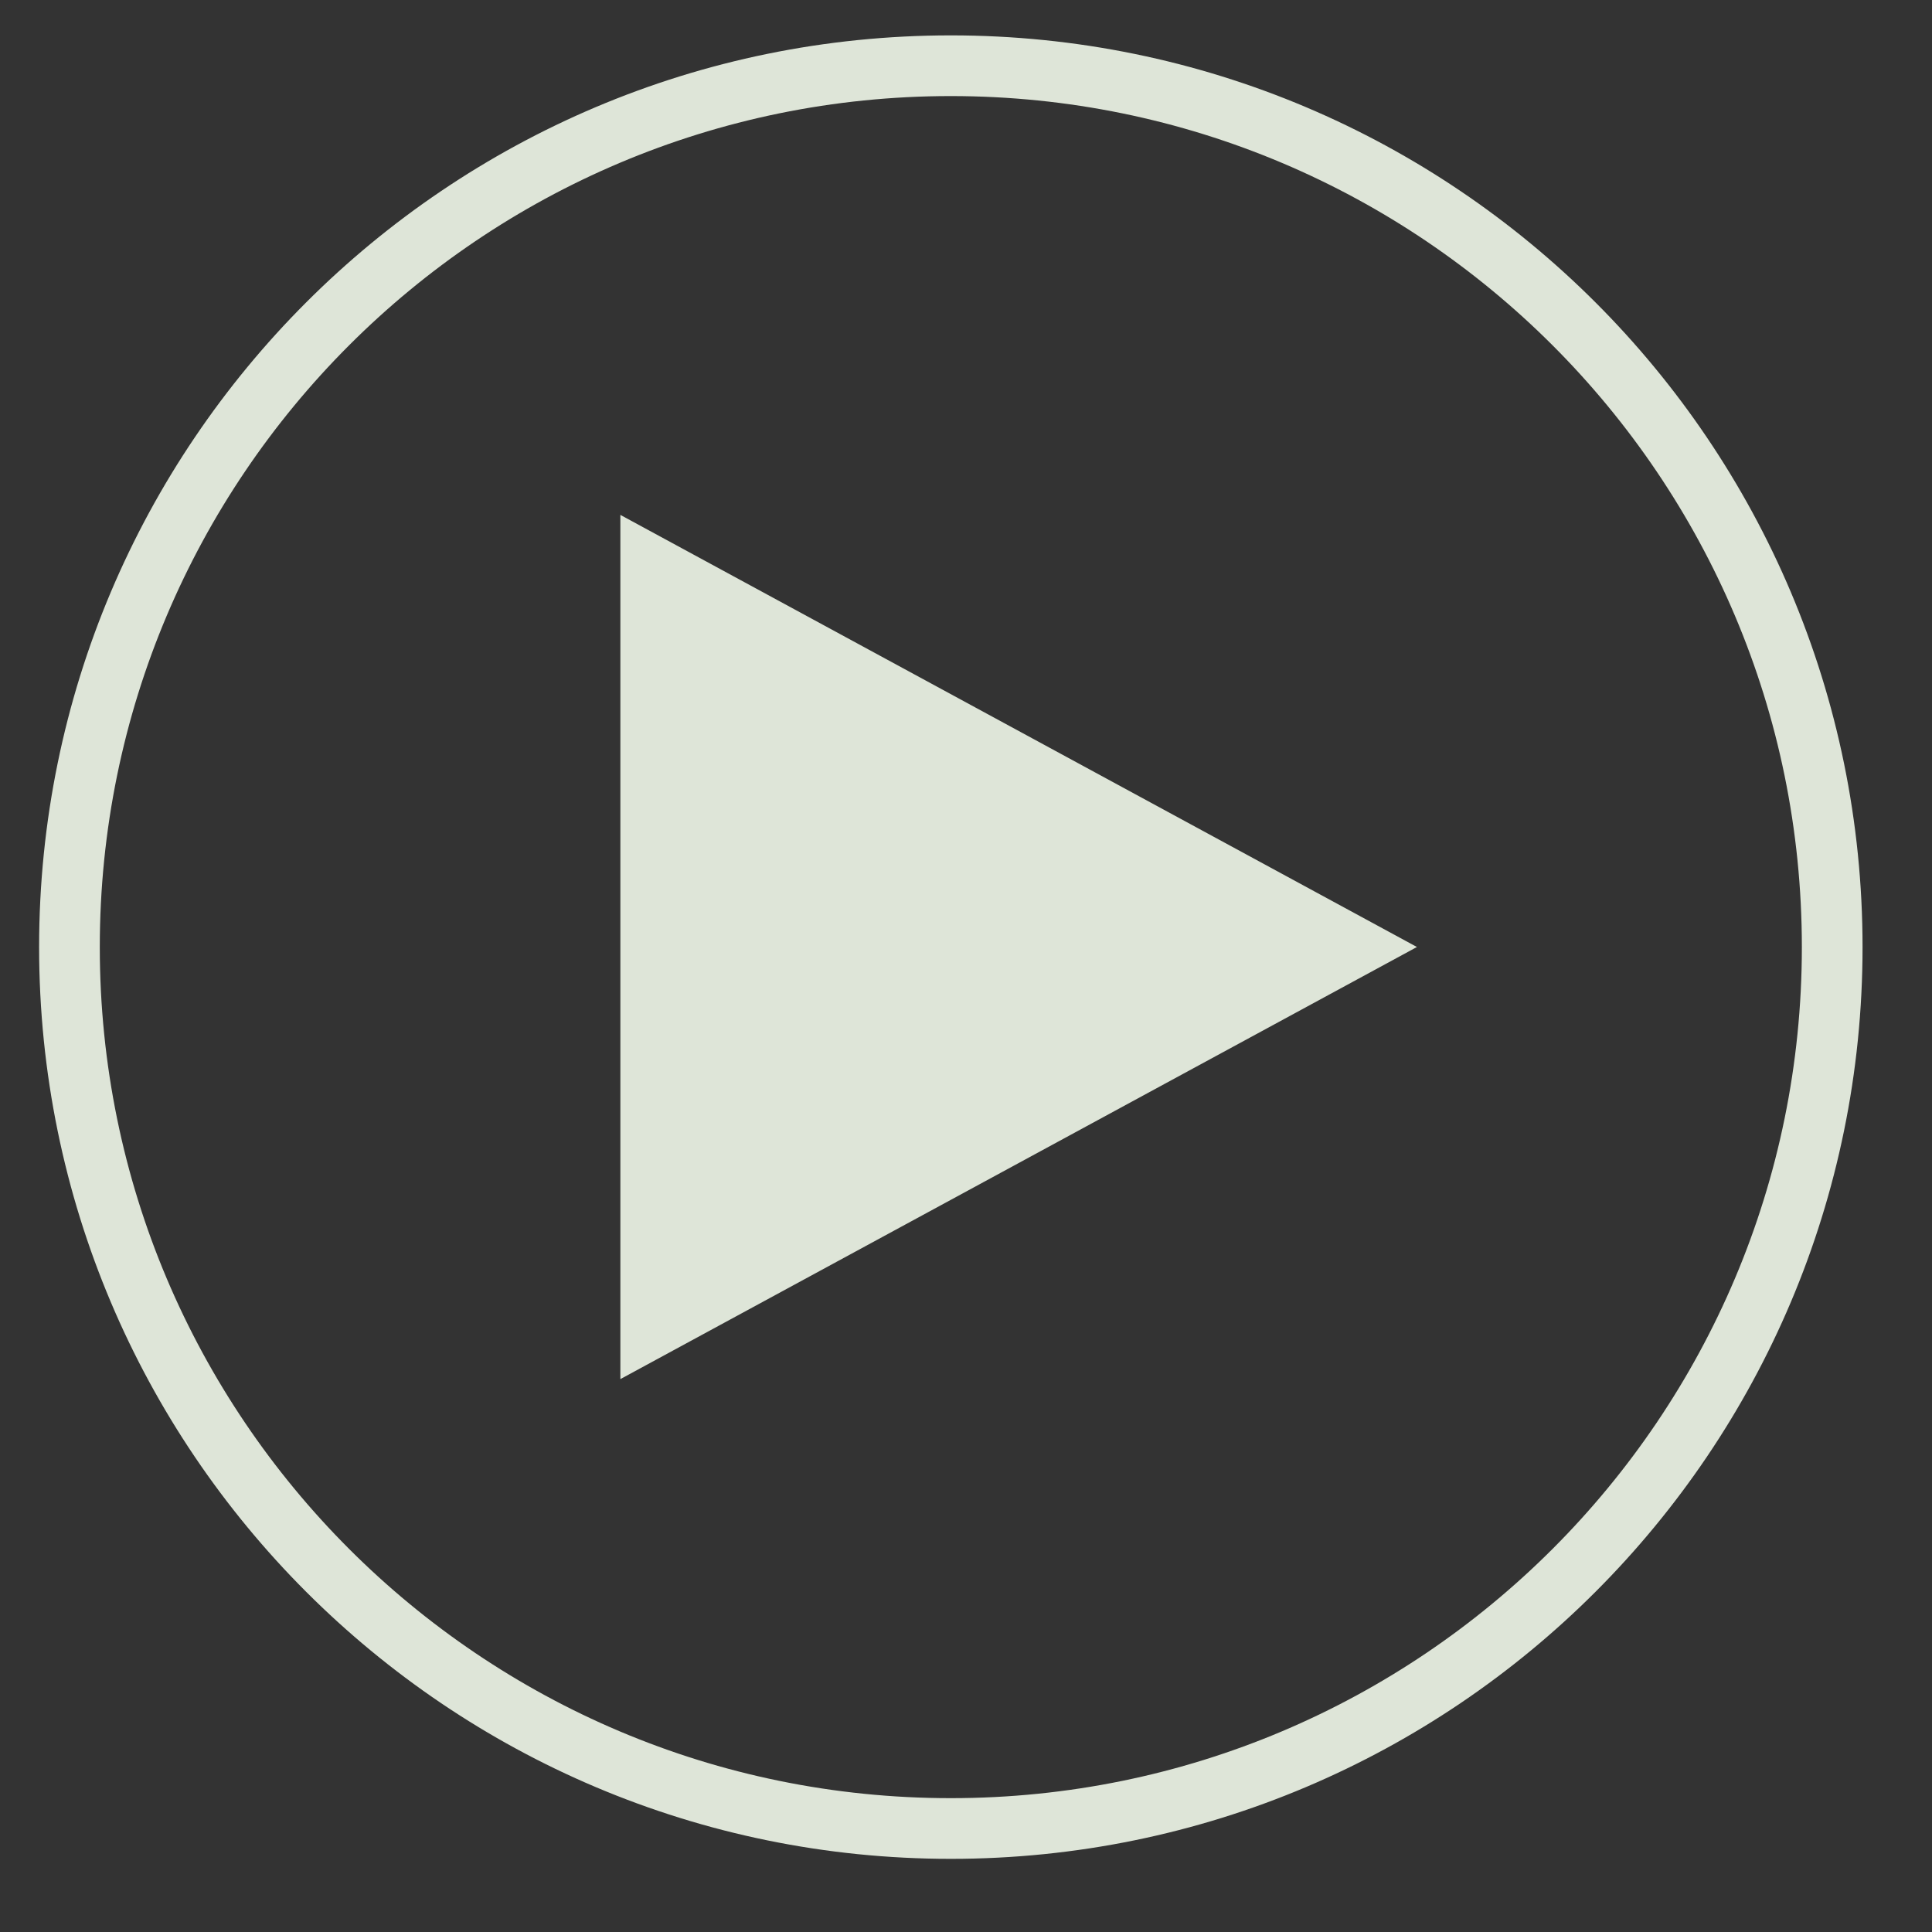
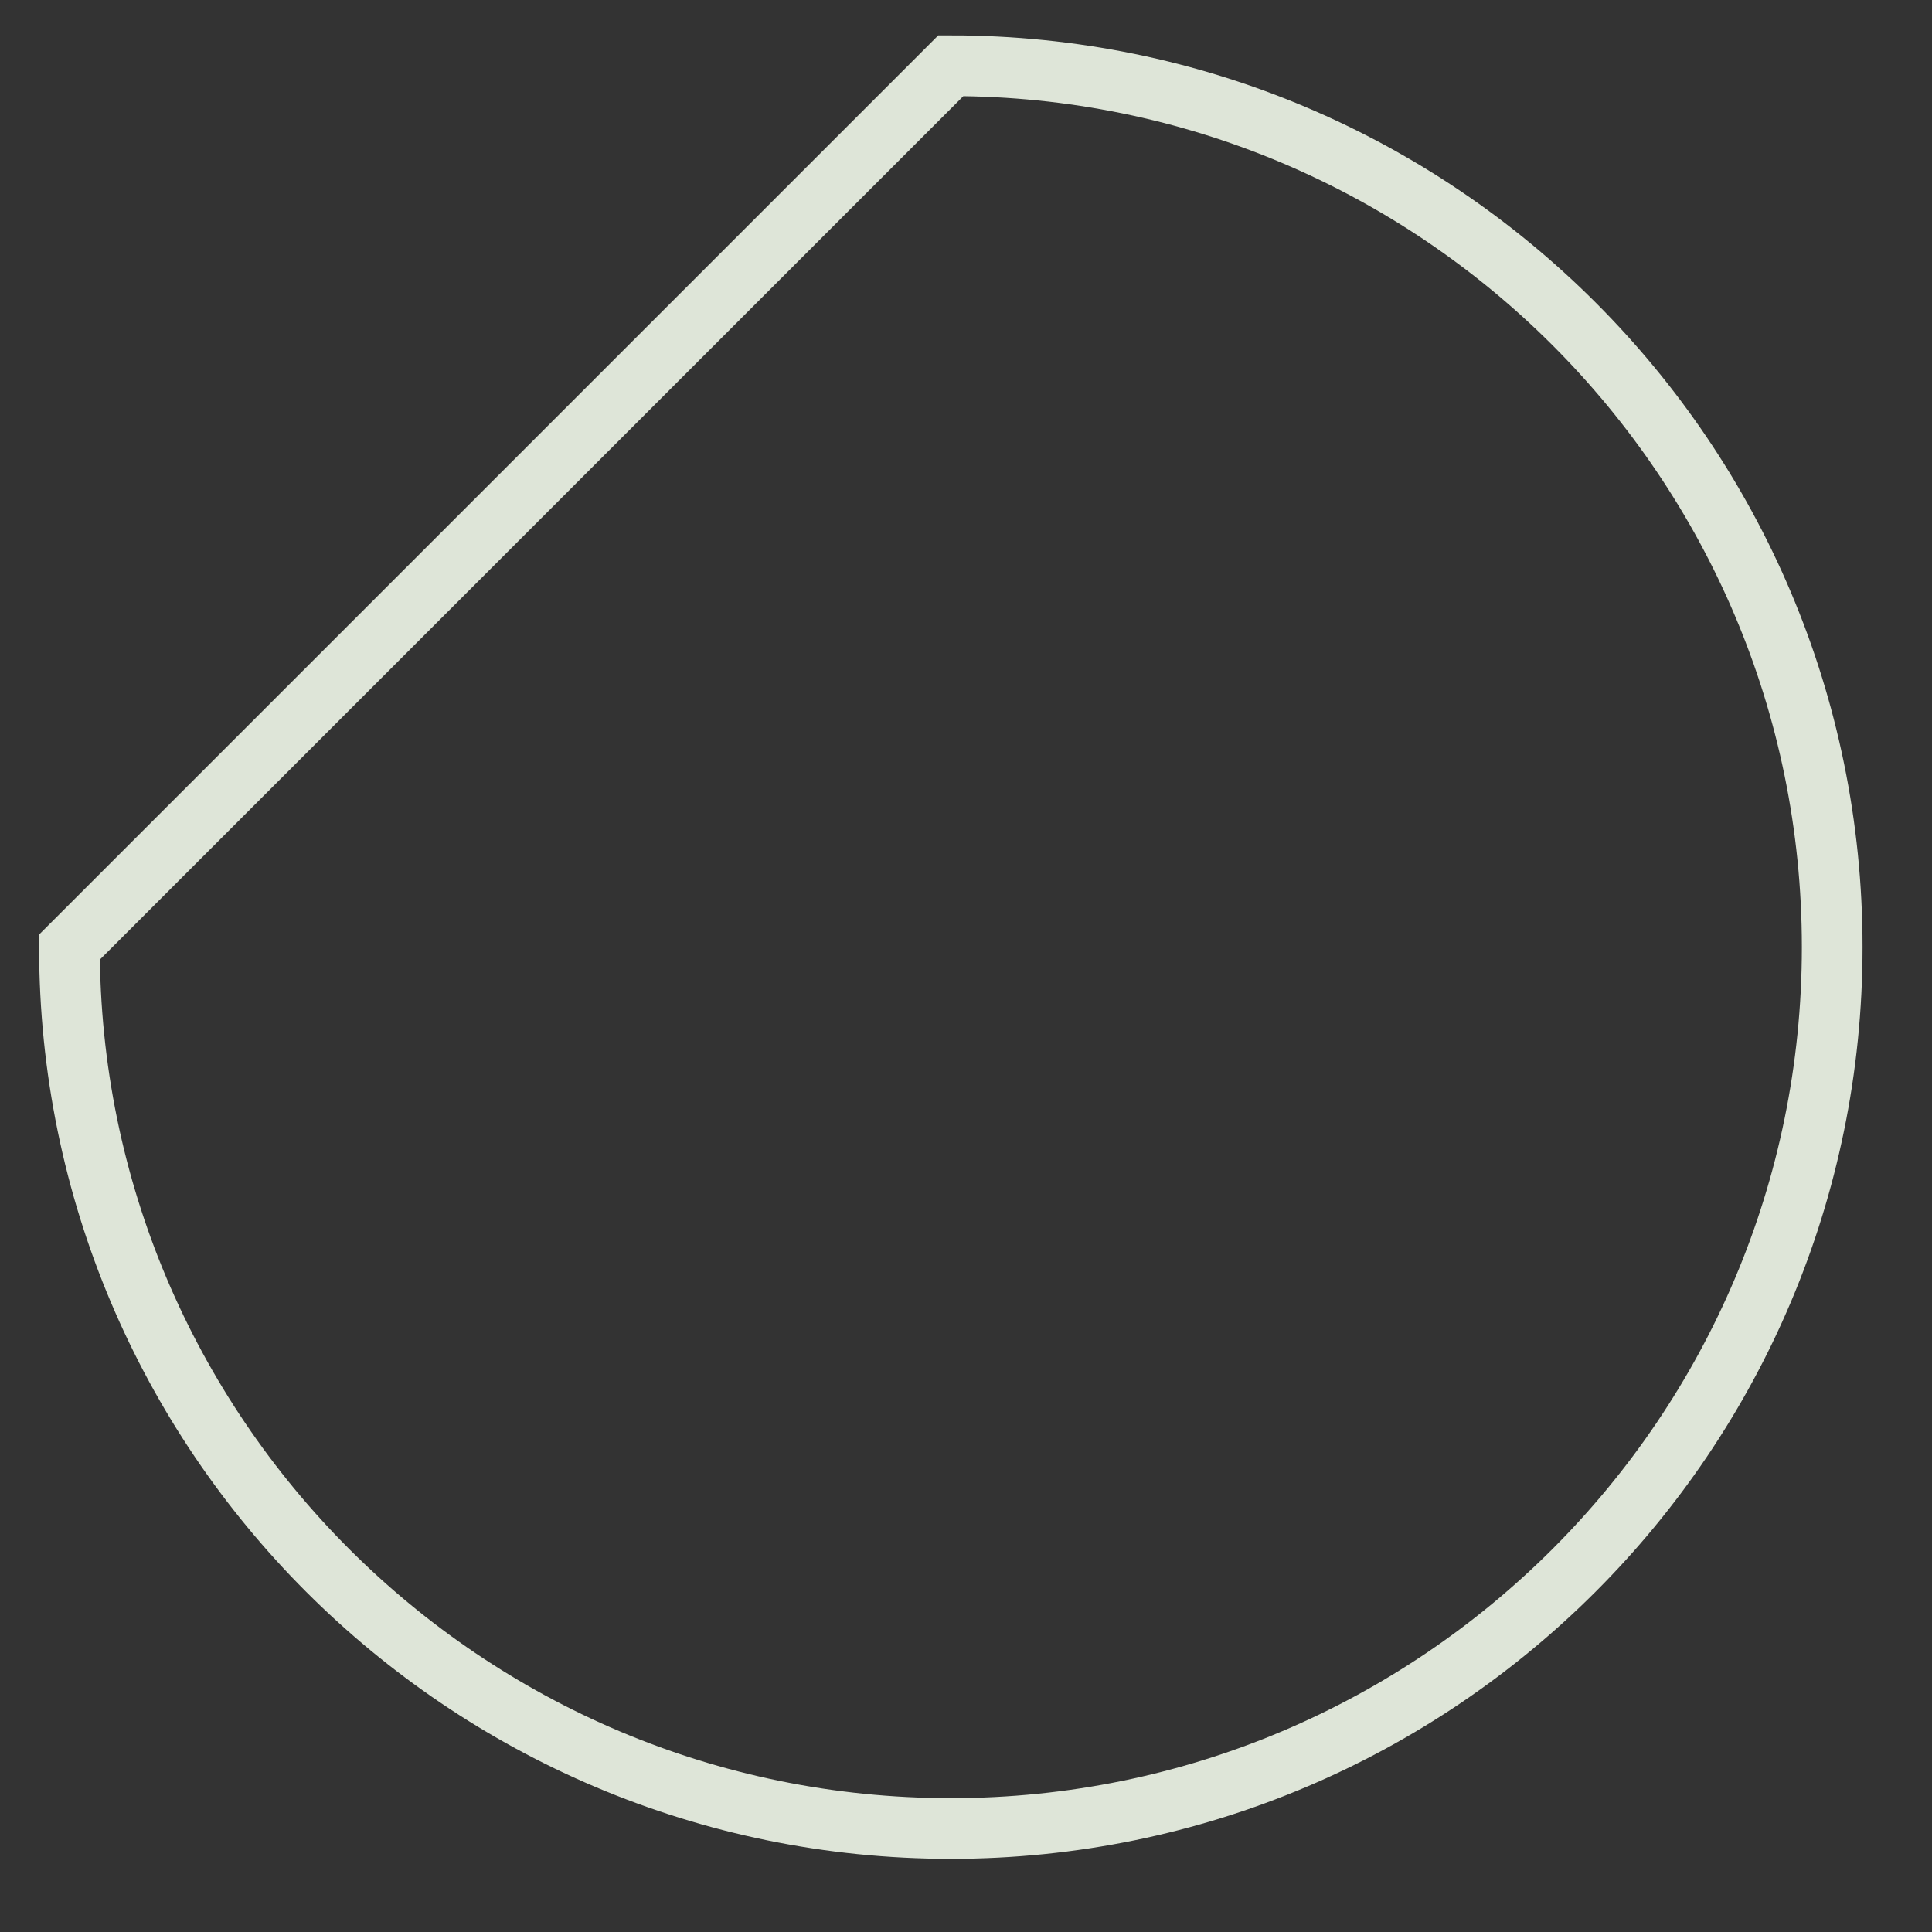
<svg xmlns="http://www.w3.org/2000/svg" width="95.5px" height="95.5px">
  <rect width="100%" height="100%" fill="#333333" stroke="none" />
-   <path fill-rule="evenodd" stroke="rgb(222, 229, 216)" stroke-width="3px" stroke-linecap="butt" stroke-linejoin="miter" fill="none" d="M47.000,3.249 C71.062,3.249 90.567,22.755 90.567,46.816 C90.567,70.877 71.062,90.384 47.000,90.384 C22.939,90.384 3.433,70.877 3.433,46.816 C3.433,22.755 22.939,3.249 47.000,3.249 Z" />
-   <path fill-rule="evenodd" stroke="rgb(255, 255, 255)" stroke-width="0px" stroke-linecap="butt" stroke-linejoin="miter" fill="rgb(222, 229, 216)" d="M70.040,46.811 L30.665,68.170 L30.665,25.452 L70.040,46.811 Z" />
+   <path fill-rule="evenodd" stroke="rgb(222, 229, 216)" stroke-width="3px" stroke-linecap="butt" stroke-linejoin="miter" fill="none" d="M47.000,3.249 C71.062,3.249 90.567,22.755 90.567,46.816 C90.567,70.877 71.062,90.384 47.000,90.384 C22.939,90.384 3.433,70.877 3.433,46.816 Z" />
</svg>